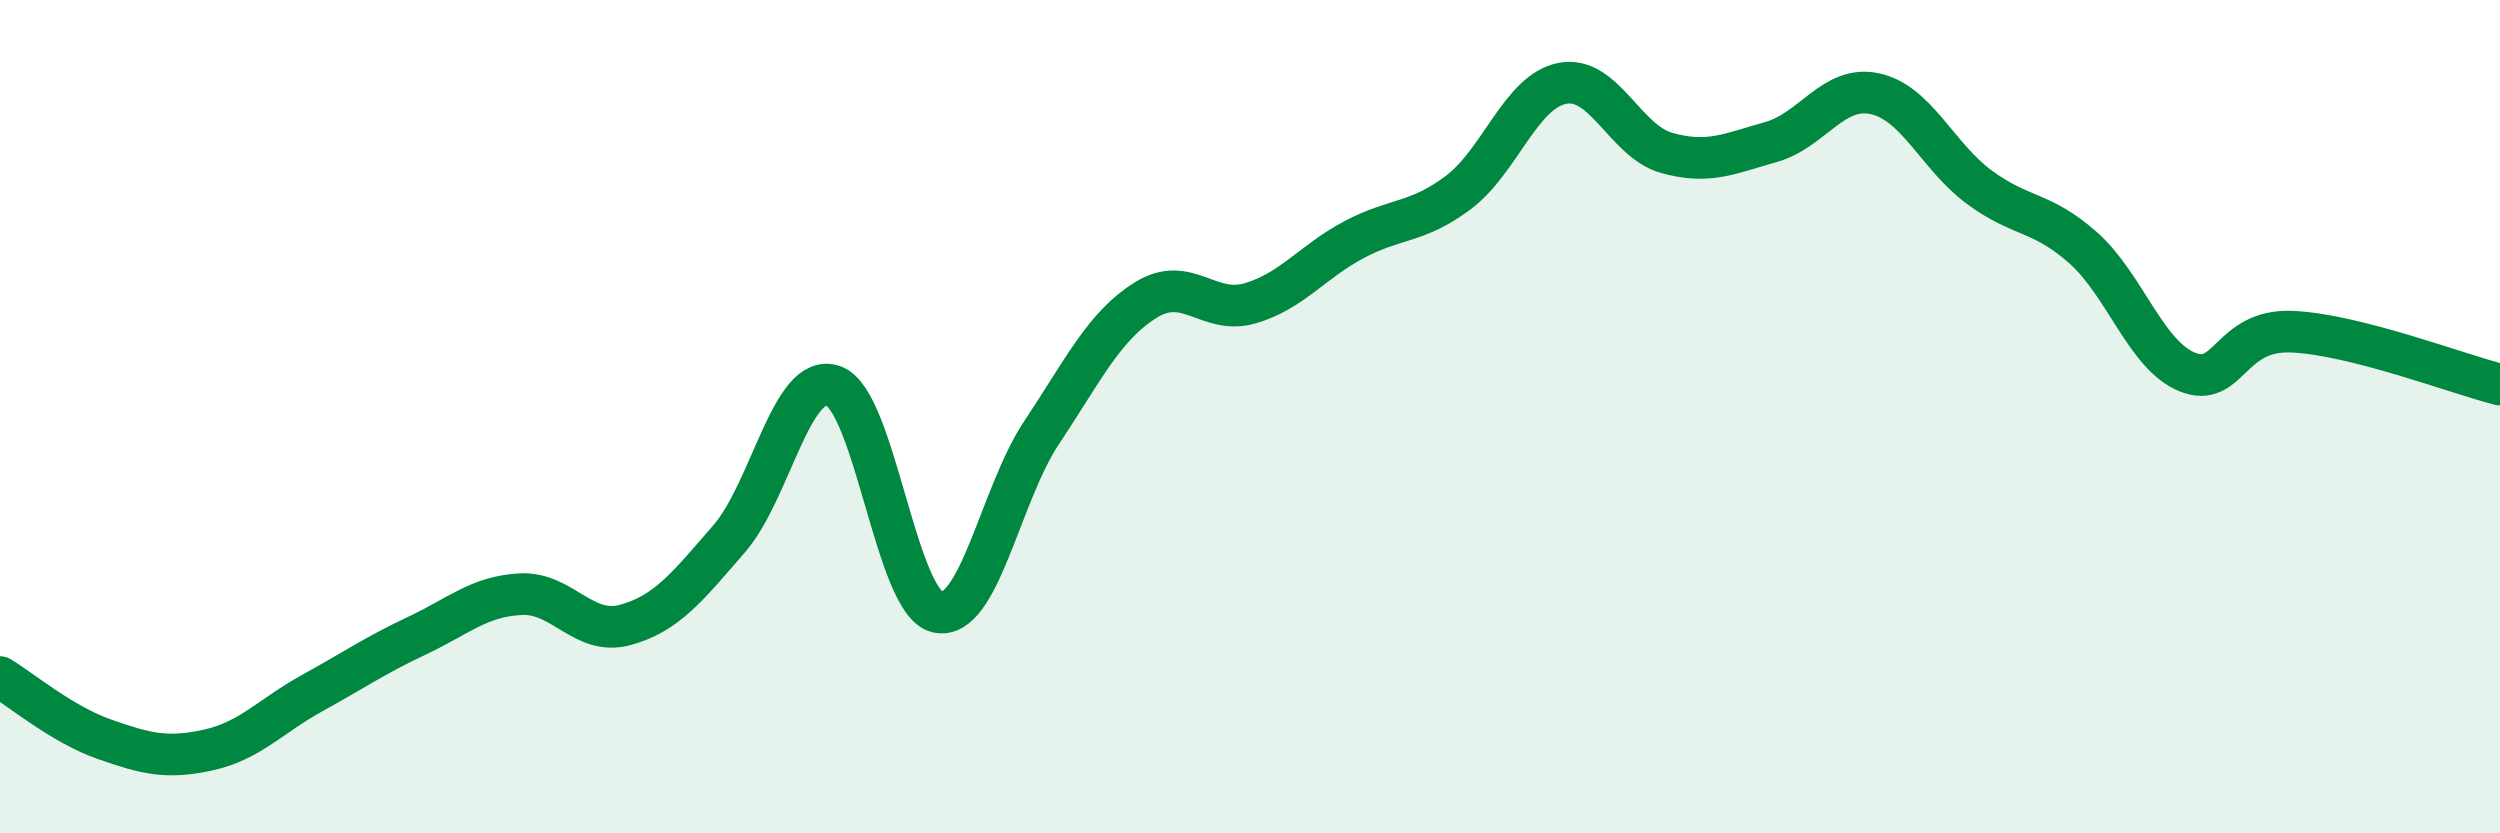
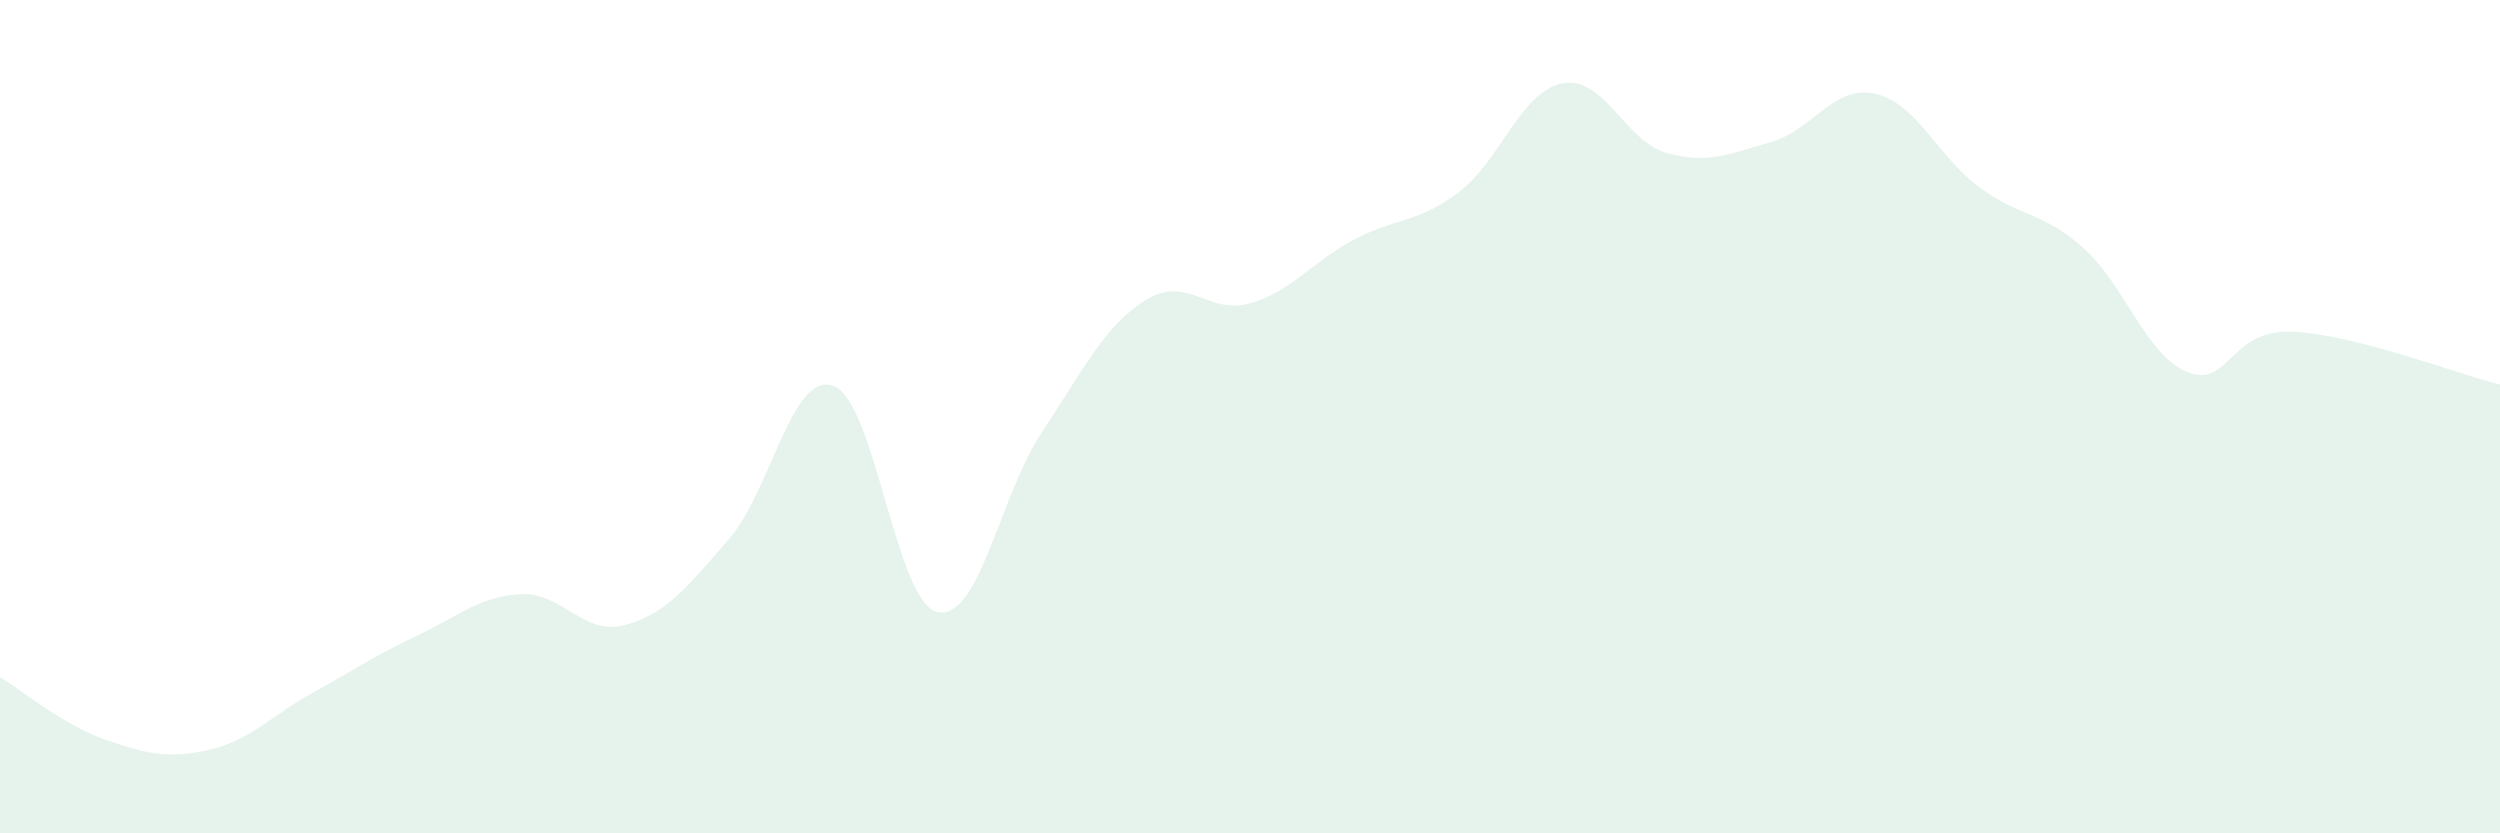
<svg xmlns="http://www.w3.org/2000/svg" width="60" height="20" viewBox="0 0 60 20">
  <path d="M 0,16.25 C 0.5,16.55 1.5,17.39 2.5,17.74 C 3.5,18.09 4,18.22 5,18 C 6,17.78 6.5,17.18 7.5,16.63 C 8.5,16.08 9,15.73 10,15.26 C 11,14.79 11.5,14.31 12.5,14.26 C 13.5,14.21 14,15.27 15,15 C 16,14.73 16.5,14.08 17.5,12.93 C 18.5,11.78 19,8.91 20,9.26 C 21,9.61 21.5,14.47 22.5,14.69 C 23.5,14.91 24,11.88 25,10.38 C 26,8.88 26.5,7.82 27.5,7.2 C 28.5,6.58 29,7.57 30,7.28 C 31,6.99 31.5,6.28 32.5,5.75 C 33.5,5.22 34,5.37 35,4.62 C 36,3.87 36.5,2.19 37.5,2 C 38.5,1.81 39,3.39 40,3.67 C 41,3.95 41.5,3.69 42.5,3.41 C 43.5,3.13 44,2.03 45,2.25 C 46,2.47 46.5,3.75 47.5,4.49 C 48.5,5.23 49,5.06 50,5.95 C 51,6.84 51.5,8.53 52.5,8.93 C 53.5,9.33 53.5,7.9 55,7.96 C 56.5,8.02 59,8.98 60,9.23L60 20L0 20Z" fill="#008740" opacity="0.1" stroke-linecap="round" stroke-linejoin="round" />
-   <path d="M 0,16.25 C 0.5,16.55 1.5,17.39 2.5,17.74 C 3.5,18.09 4,18.22 5,18 C 6,17.78 6.5,17.18 7.5,16.63 C 8.5,16.08 9,15.73 10,15.26 C 11,14.79 11.5,14.31 12.5,14.26 C 13.5,14.21 14,15.27 15,15 C 16,14.73 16.5,14.08 17.5,12.93 C 18.5,11.78 19,8.91 20,9.26 C 21,9.61 21.5,14.47 22.5,14.69 C 23.5,14.91 24,11.88 25,10.38 C 26,8.88 26.5,7.82 27.5,7.2 C 28.5,6.58 29,7.57 30,7.28 C 31,6.99 31.5,6.28 32.5,5.75 C 33.5,5.22 34,5.37 35,4.62 C 36,3.87 36.5,2.19 37.5,2 C 38.5,1.81 39,3.39 40,3.67 C 41,3.95 41.5,3.69 42.5,3.41 C 43.5,3.13 44,2.03 45,2.25 C 46,2.47 46.5,3.75 47.5,4.49 C 48.5,5.23 49,5.06 50,5.95 C 51,6.84 51.5,8.53 52.5,8.93 C 53.5,9.33 53.5,7.9 55,7.96 C 56.5,8.02 59,8.98 60,9.23" stroke="#008740" stroke-width="1" fill="none" stroke-linecap="round" stroke-linejoin="round" />
</svg>